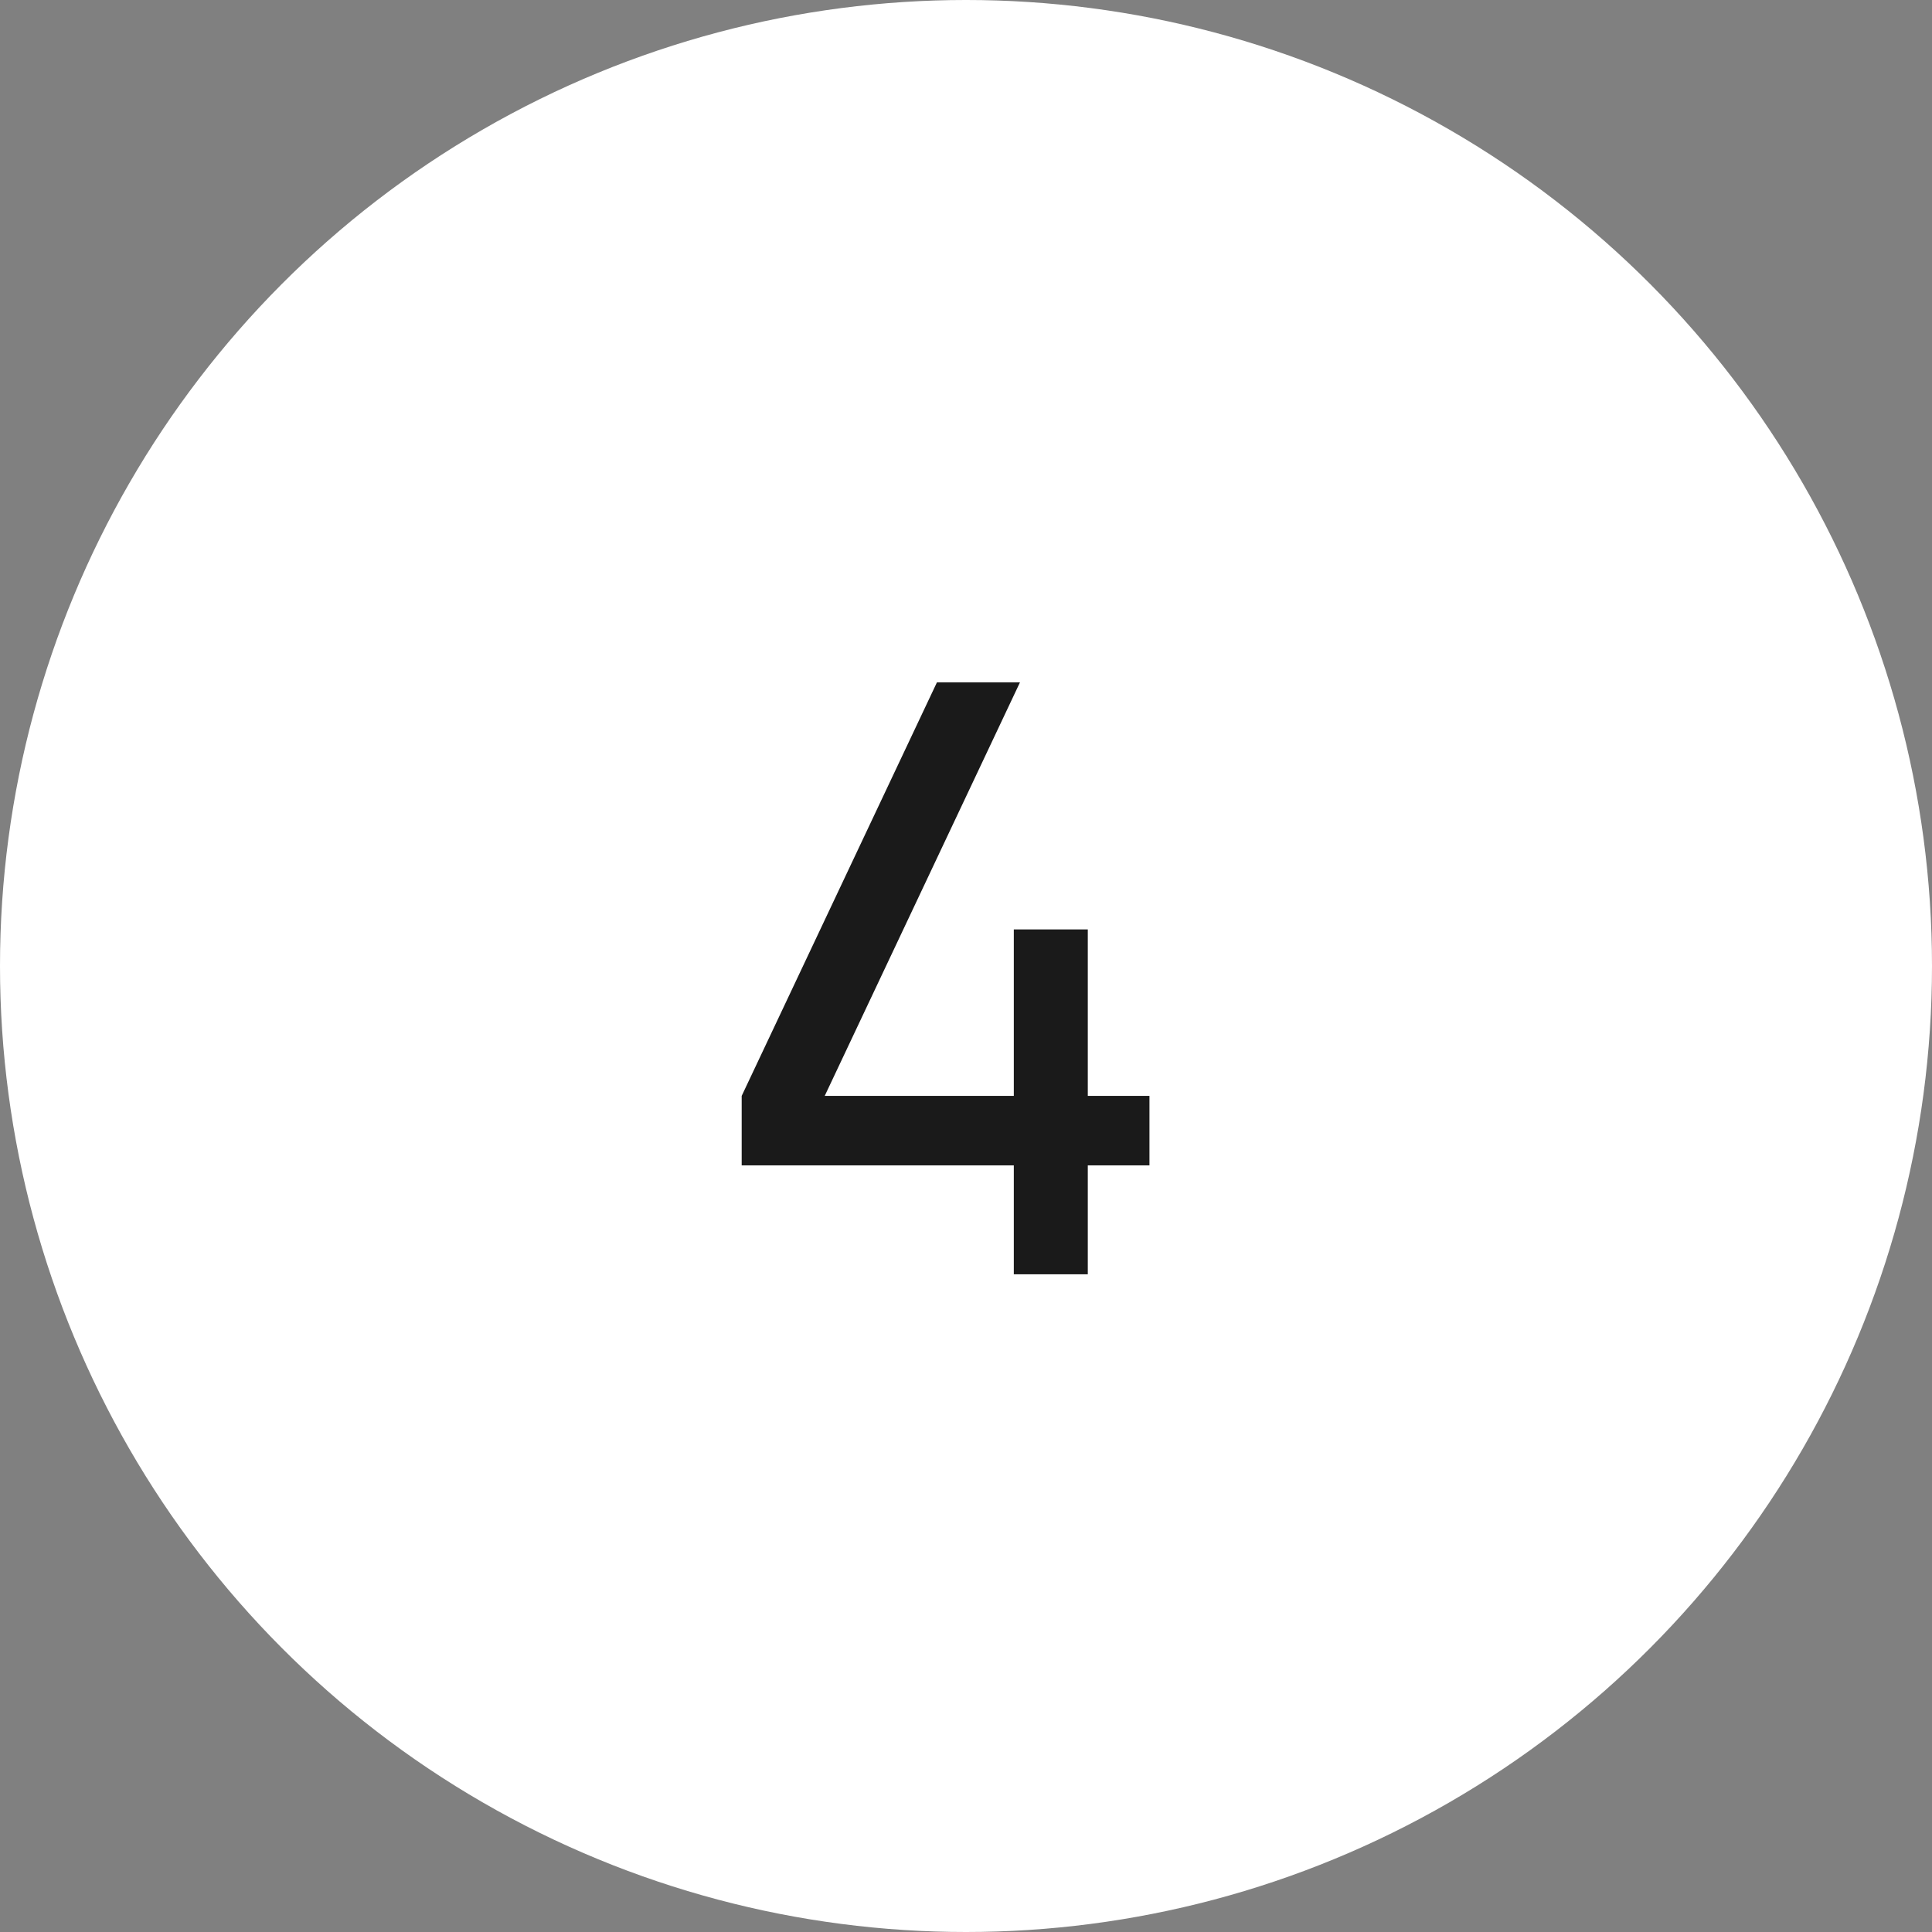
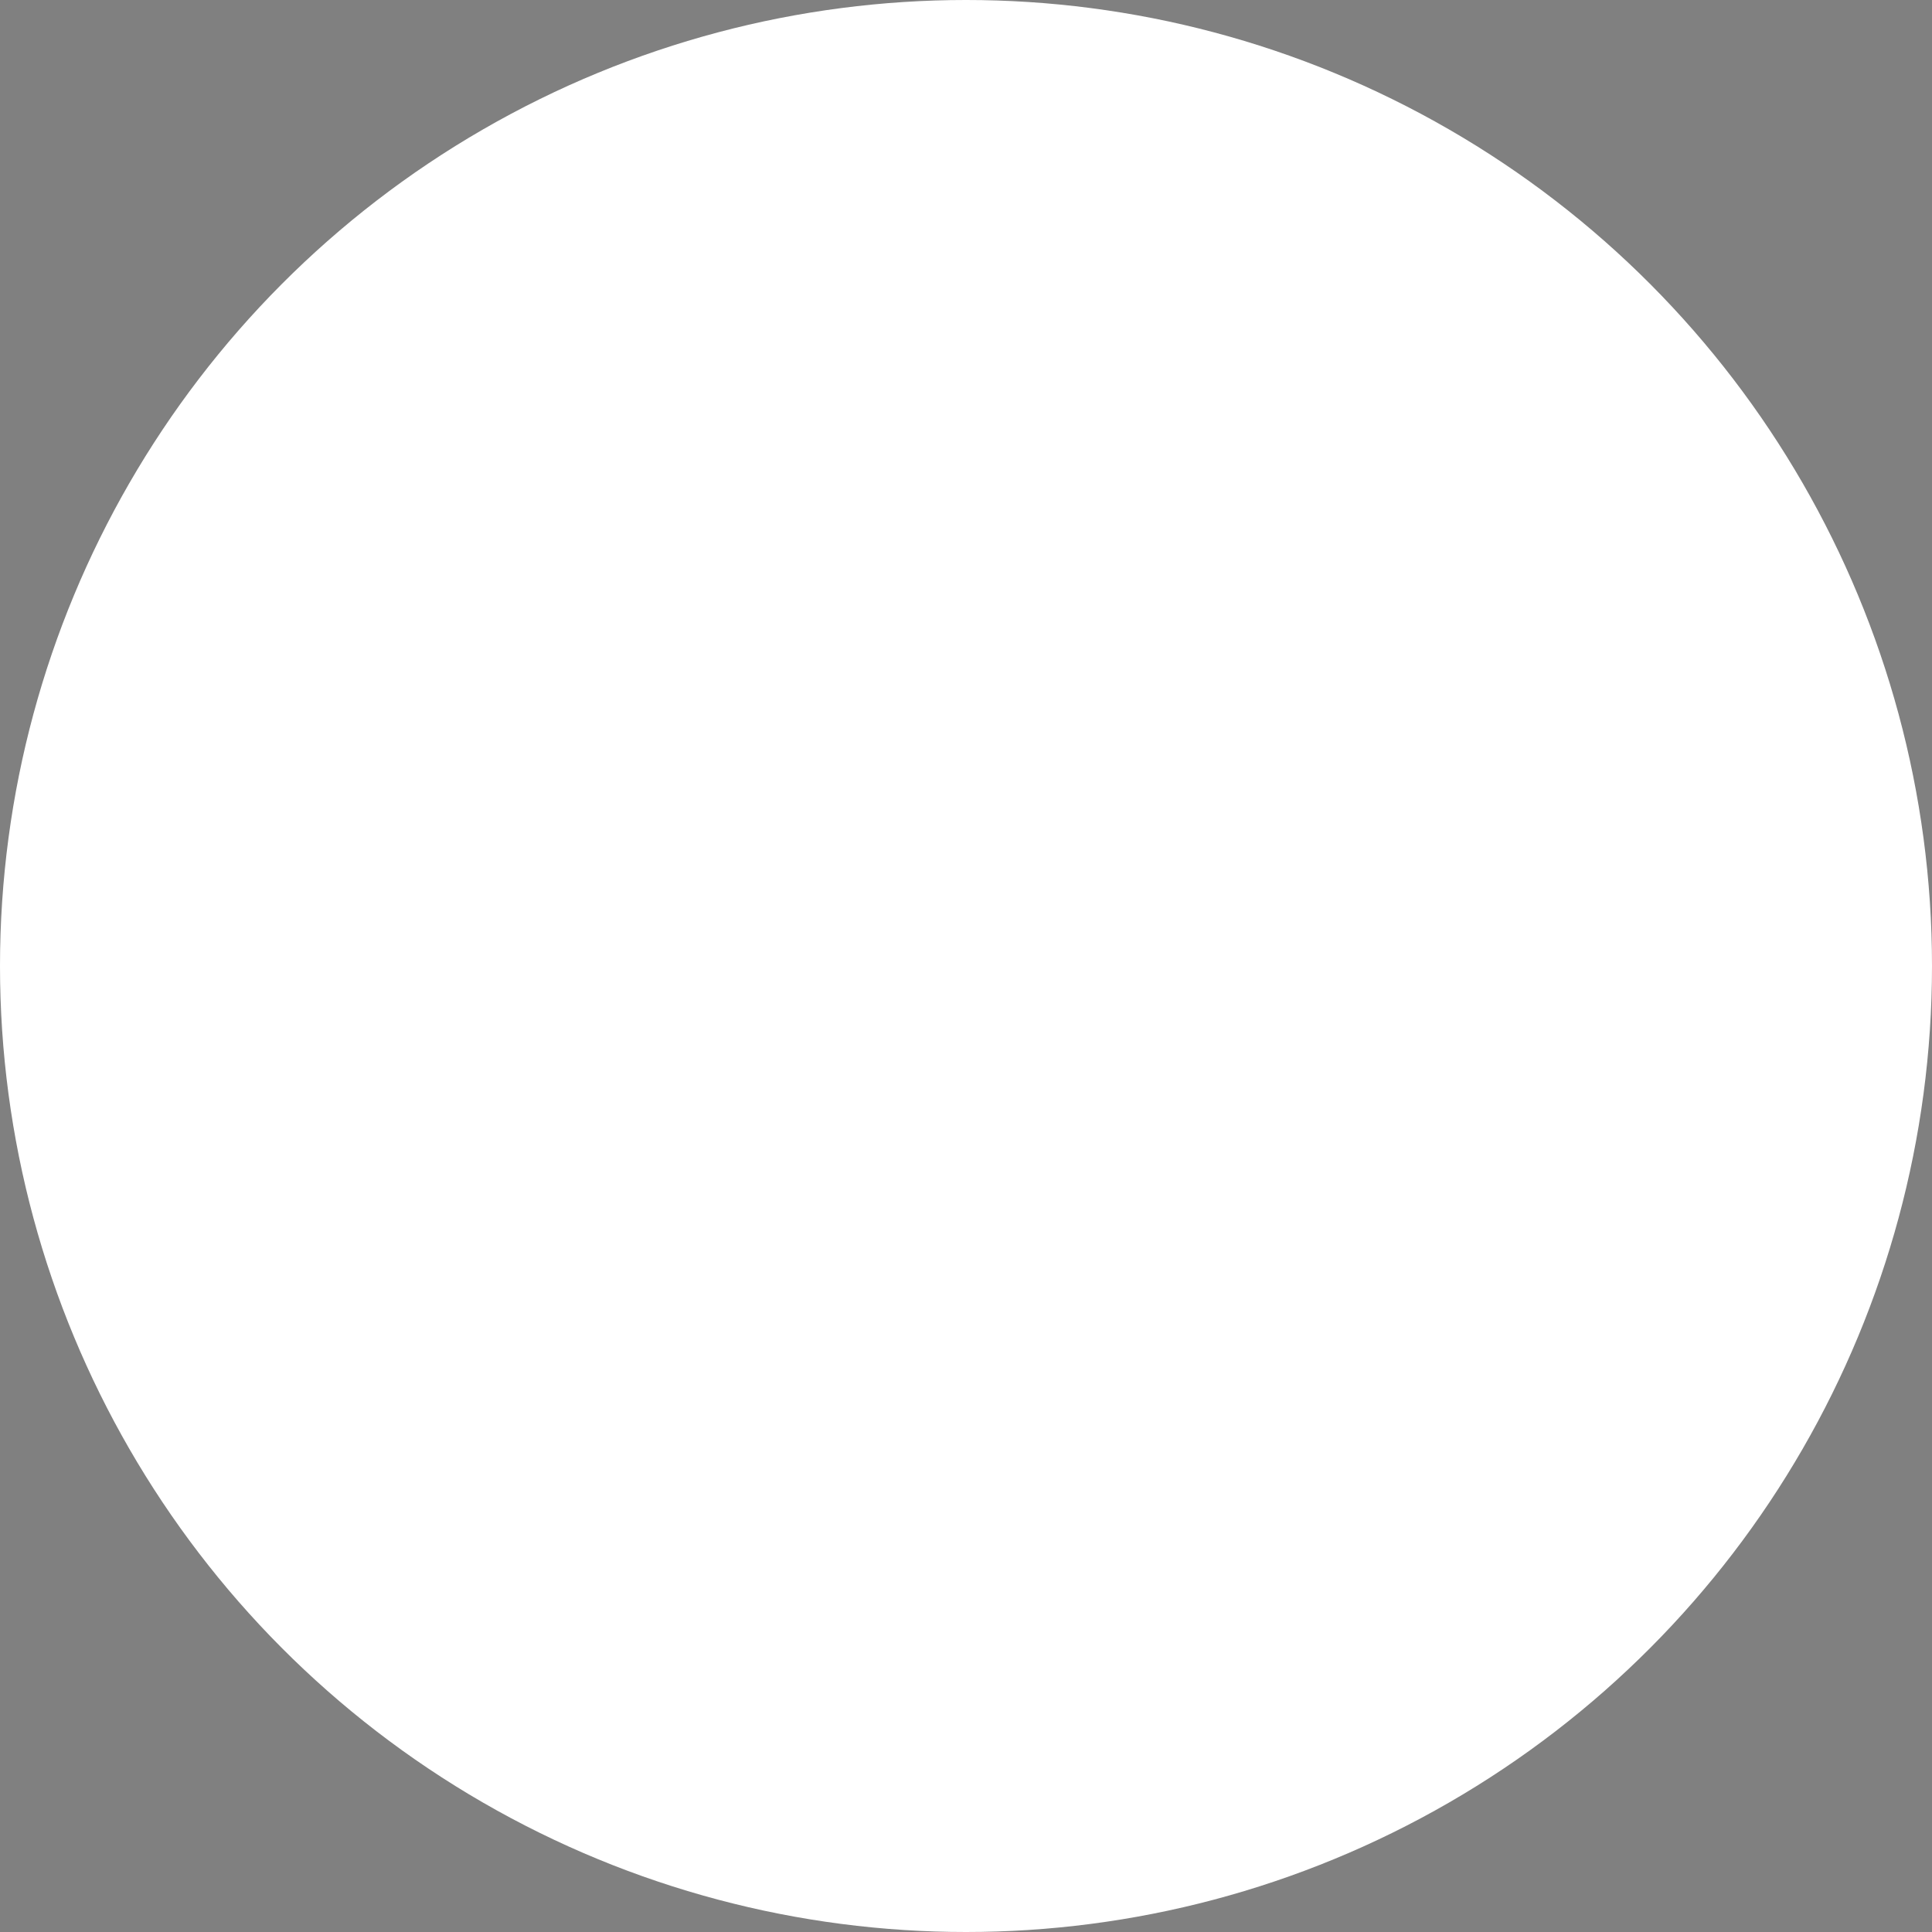
<svg xmlns="http://www.w3.org/2000/svg" width="47" height="47" viewBox="0 0 47 47" fill="none">
  <rect x="0" y="0" width="47" height="47" fill="#808080" stroke="none" />
  <circle cx="23.5" cy="23.5" r="23.5" fill="white" />
-   <path d="M24.663 31V28.35H18.043V26.66L22.793 16.6H24.813L20.063 26.66H24.663V22.61H26.463V26.66H27.963V28.35H26.463V31H24.663Z" fill="#1A1A1A" />
</svg>